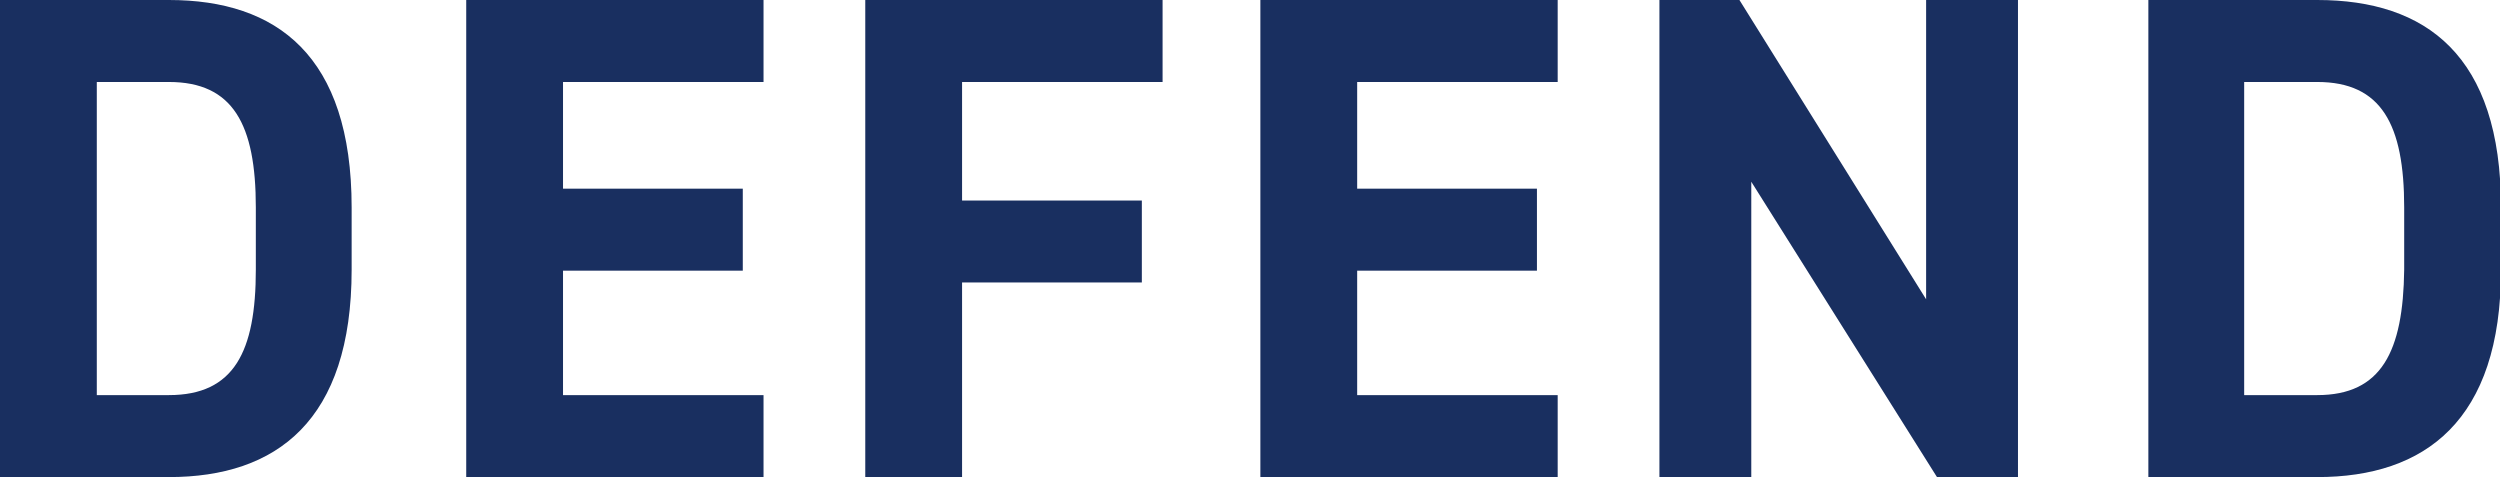
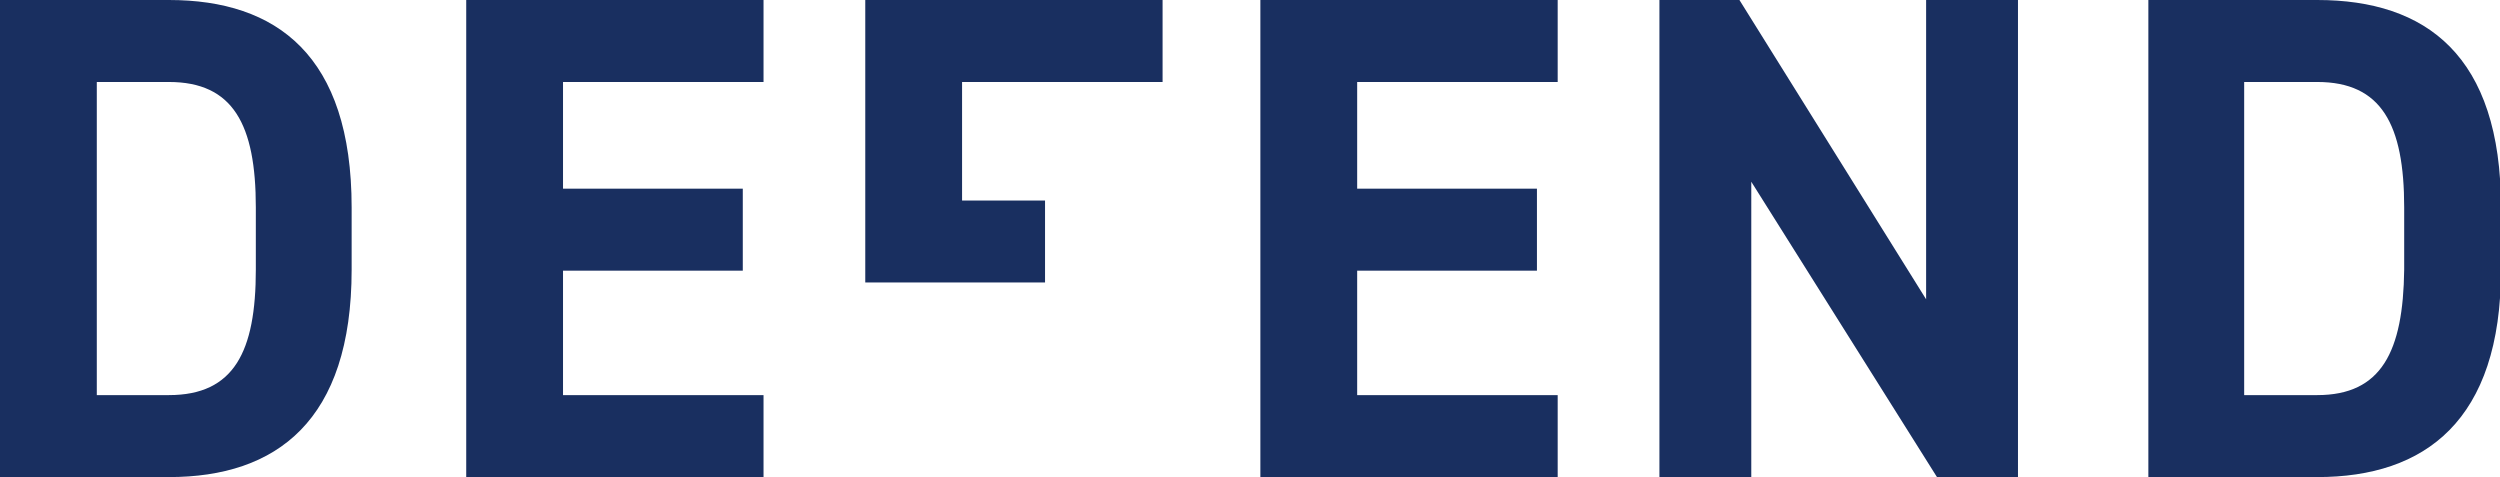
<svg xmlns="http://www.w3.org/2000/svg" version="1.1" id="レイヤー_1" x="0px" y="0px" viewBox="0 0 253.1 48.3" style="enable-background:new 0 0 253.1 48.3;" xml:space="preserve">
  <style type="text/css">
	.st0{fill:#192F60;}
</style>
-   <path class="st0" d="M17.1,48.3c10.9,0,18.5-5.7,18.5-21V21c0-15.4-7.6-21-18.5-21H0v48.3H17.1z M17.1,40H9.8V8.3h7.3  c6.5,0,8.8,4.3,8.8,12.7v6.3C25.9,35.6,23.7,40,17.1,40z M47.2,0v48.3h30.1V40H57V27.4h18.2v-8.3H57V8.3h20.3V0H47.2z M87.6,0v48.3  h9.8V28.6h18.2v-8.3H97.4v-12h20.3V0H87.6z M127.6,0v48.3h30.1V40h-20.3V27.4h18.2v-8.3h-18.2V8.3h20.3V0H127.6z M195,0v30.3  L176.1,0H168v48.3h9.3V18.4l18.8,29.9h8.2V0H195z M234.6,48.3c10.9,0,18.6-5.7,18.6-21V21c0-15.4-7.6-21-18.6-21h-17.1v48.3H234.6z   M234.6,40h-7.4V8.3h7.4c6.5,0,8.8,4.3,8.8,12.7v6.3C243.3,35.6,241.1,40,234.6,40z" />
+   <path class="st0" d="M17.1,48.3c10.9,0,18.5-5.7,18.5-21V21c0-15.4-7.6-21-18.5-21H0v48.3H17.1z M17.1,40H9.8V8.3h7.3  c6.5,0,8.8,4.3,8.8,12.7v6.3C25.9,35.6,23.7,40,17.1,40z M47.2,0v48.3h30.1V40H57V27.4h18.2v-8.3H57V8.3h20.3V0H47.2z M87.6,0v48.3  V28.6h18.2v-8.3H97.4v-12h20.3V0H87.6z M127.6,0v48.3h30.1V40h-20.3V27.4h18.2v-8.3h-18.2V8.3h20.3V0H127.6z M195,0v30.3  L176.1,0H168v48.3h9.3V18.4l18.8,29.9h8.2V0H195z M234.6,48.3c10.9,0,18.6-5.7,18.6-21V21c0-15.4-7.6-21-18.6-21h-17.1v48.3H234.6z   M234.6,40h-7.4V8.3h7.4c6.5,0,8.8,4.3,8.8,12.7v6.3C243.3,35.6,241.1,40,234.6,40z" />
</svg>